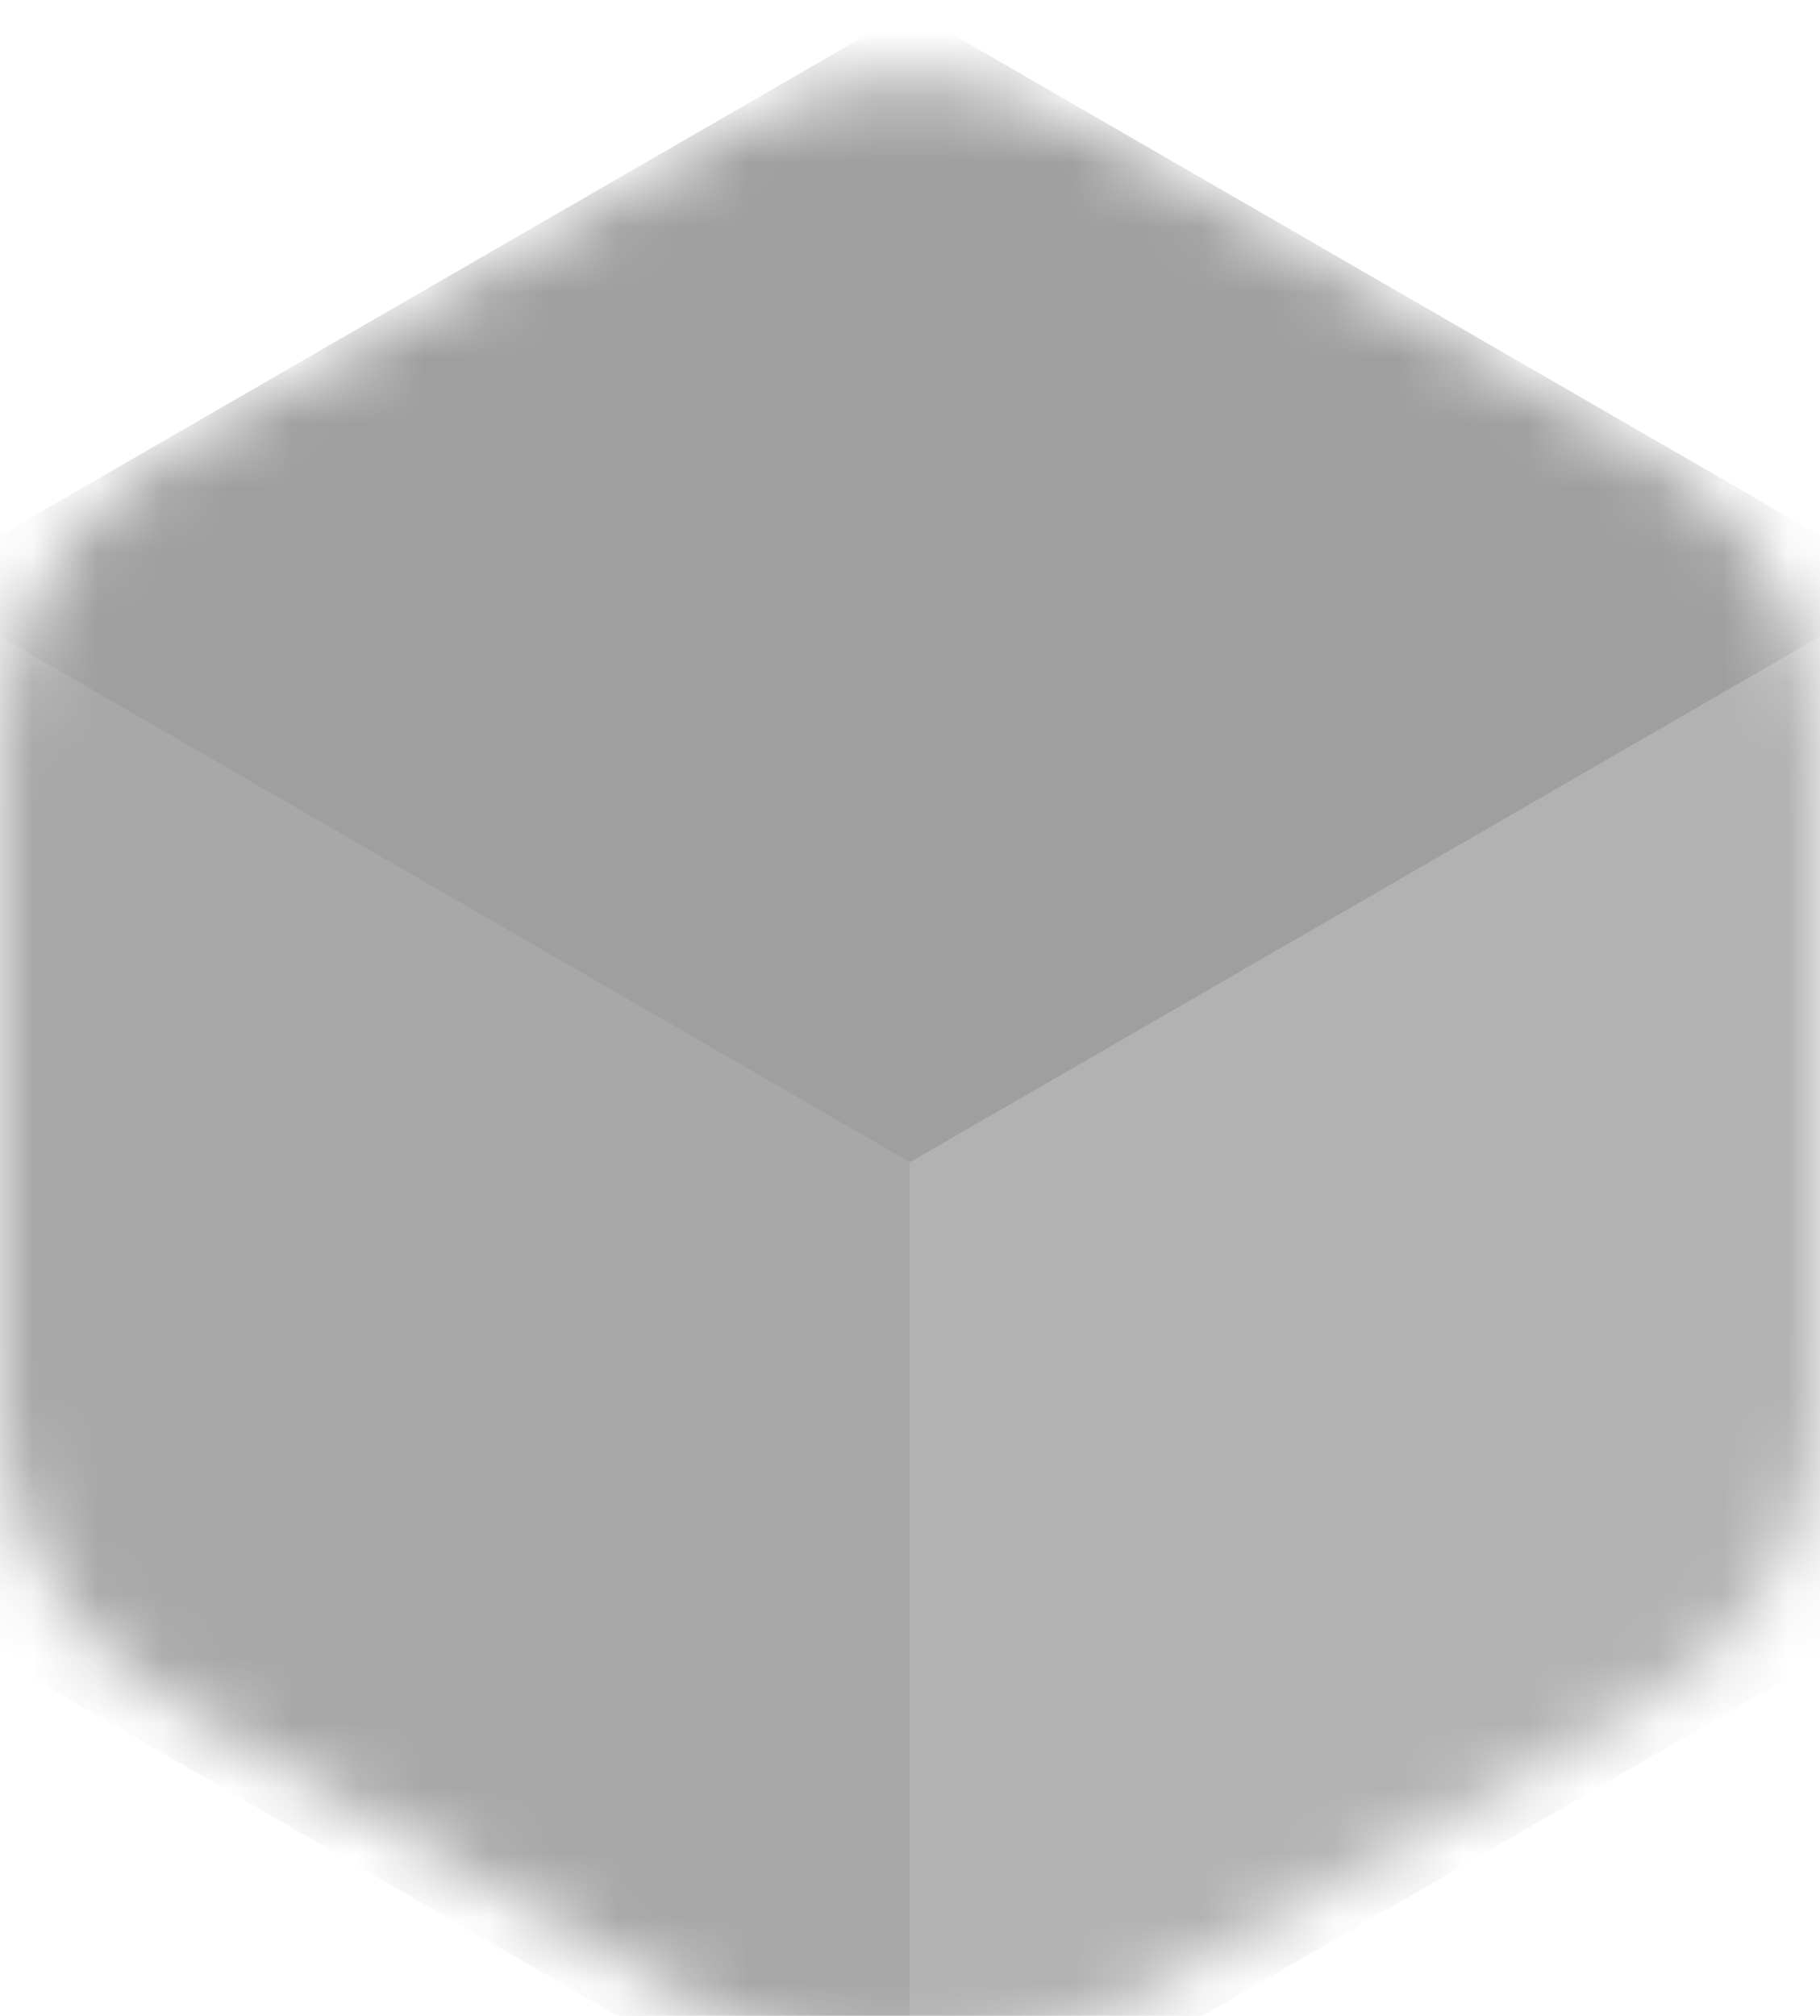
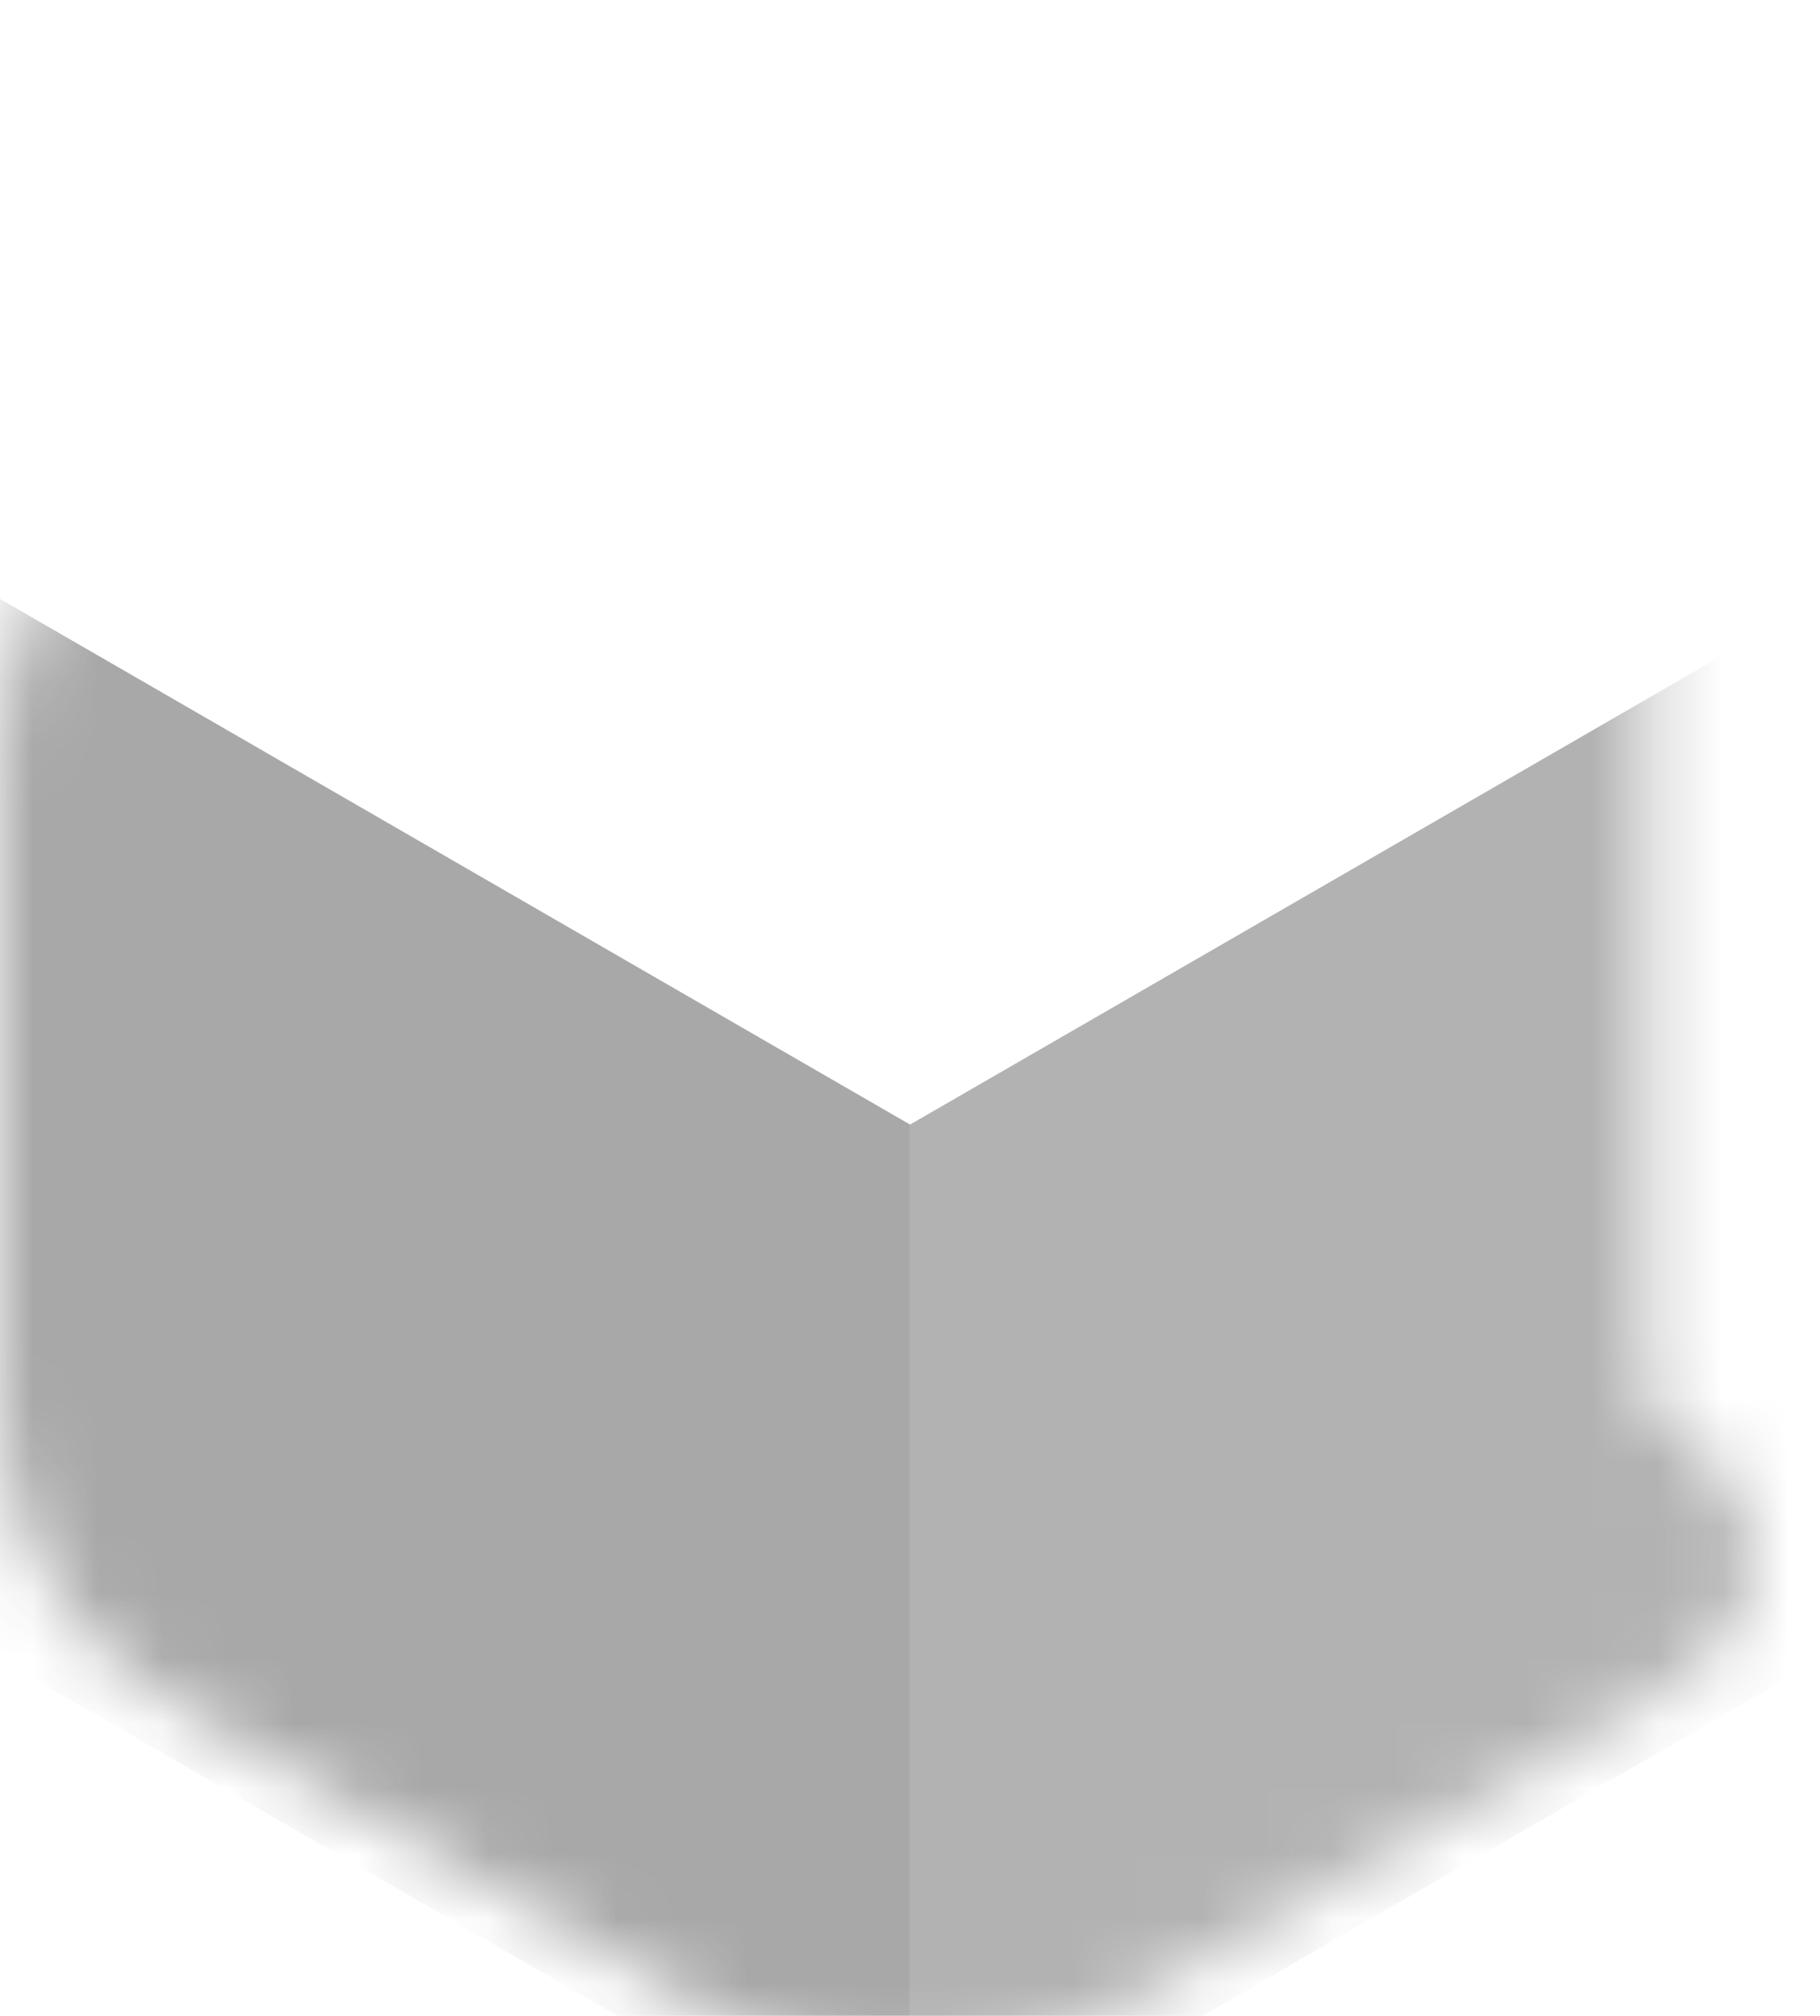
<svg xmlns="http://www.w3.org/2000/svg" width="28" height="31" viewBox="0 0 28 31" fill="none">
  <g filter="url(#filter0_i_17139_62848)">
    <mask id="mask0_17139_62848" style="mask-type:alpha" maskUnits="userSpaceOnUse" x="0" y="0" width="28" height="31">
-       <path d="M11.345 0.948C12.988 -0.001 15.012 -0.001 16.655 0.948L25.345 5.965C26.988 6.913 28 8.666 28 10.564V20.598C28 22.495 26.988 24.248 25.345 25.197L16.655 30.213C15.012 31.162 12.988 31.162 11.345 30.213L2.655 25.197C1.012 24.248 0 22.495 0 20.598V10.564C0 8.666 1.012 6.913 2.655 5.965L11.345 0.948Z" fill="#C4C4C4" />
+       <path d="M11.345 0.948C12.988 -0.001 15.012 -0.001 16.655 0.948L25.345 5.965V20.598C28 22.495 26.988 24.248 25.345 25.197L16.655 30.213C15.012 31.162 12.988 31.162 11.345 30.213L2.655 25.197C1.012 24.248 0 22.495 0 20.598V10.564C0 8.666 1.012 6.913 2.655 5.965L11.345 0.948Z" fill="#C4C4C4" />
    </mask>
    <g mask="url(#mask0_17139_62848)">
-       <rect width="17.72" height="17.72" transform="matrix(0.866 0.5 -0.866 0.5 14 -0.849)" fill="#9F9F9F" />
      <rect opacity="0.9" width="16.305" height="16.305" transform="matrix(0.866 0.5 -2.20305e-08 1 -0.121 8.14)" fill="#9F9F9F" />
      <rect opacity="0.8" width="16.305" height="16.305" transform="matrix(0.866 -0.5 2.20305e-08 1 14 16.294)" fill="#9F9F9F" />
    </g>
  </g>
  <defs>
    <filter id="filter0_i_17139_62848" x="0" y="0.236" width="28" height="31.689" filterUnits="userSpaceOnUse" color-interpolation-filters="sRGB">
      <feFlood flood-opacity="0" result="BackgroundImageFix" />
      <feBlend mode="normal" in="SourceGraphic" in2="BackgroundImageFix" result="shape" />
      <feColorMatrix in="SourceAlpha" type="matrix" values="0 0 0 0 0 0 0 0 0 0 0 0 0 0 0 0 0 0 127 0" result="hardAlpha" />
      <feOffset dy="1" />
      <feGaussianBlur stdDeviation="0.5" />
      <feComposite in2="hardAlpha" operator="arithmetic" k2="-1" k3="1" />
      <feColorMatrix type="matrix" values="0 0 0 0 0 0 0 0 0 0 0 0 0 0 0 0 0 0 0.15 0" />
      <feBlend mode="normal" in2="shape" result="effect1_innerShadow_17139_62848" />
    </filter>
  </defs>
</svg>